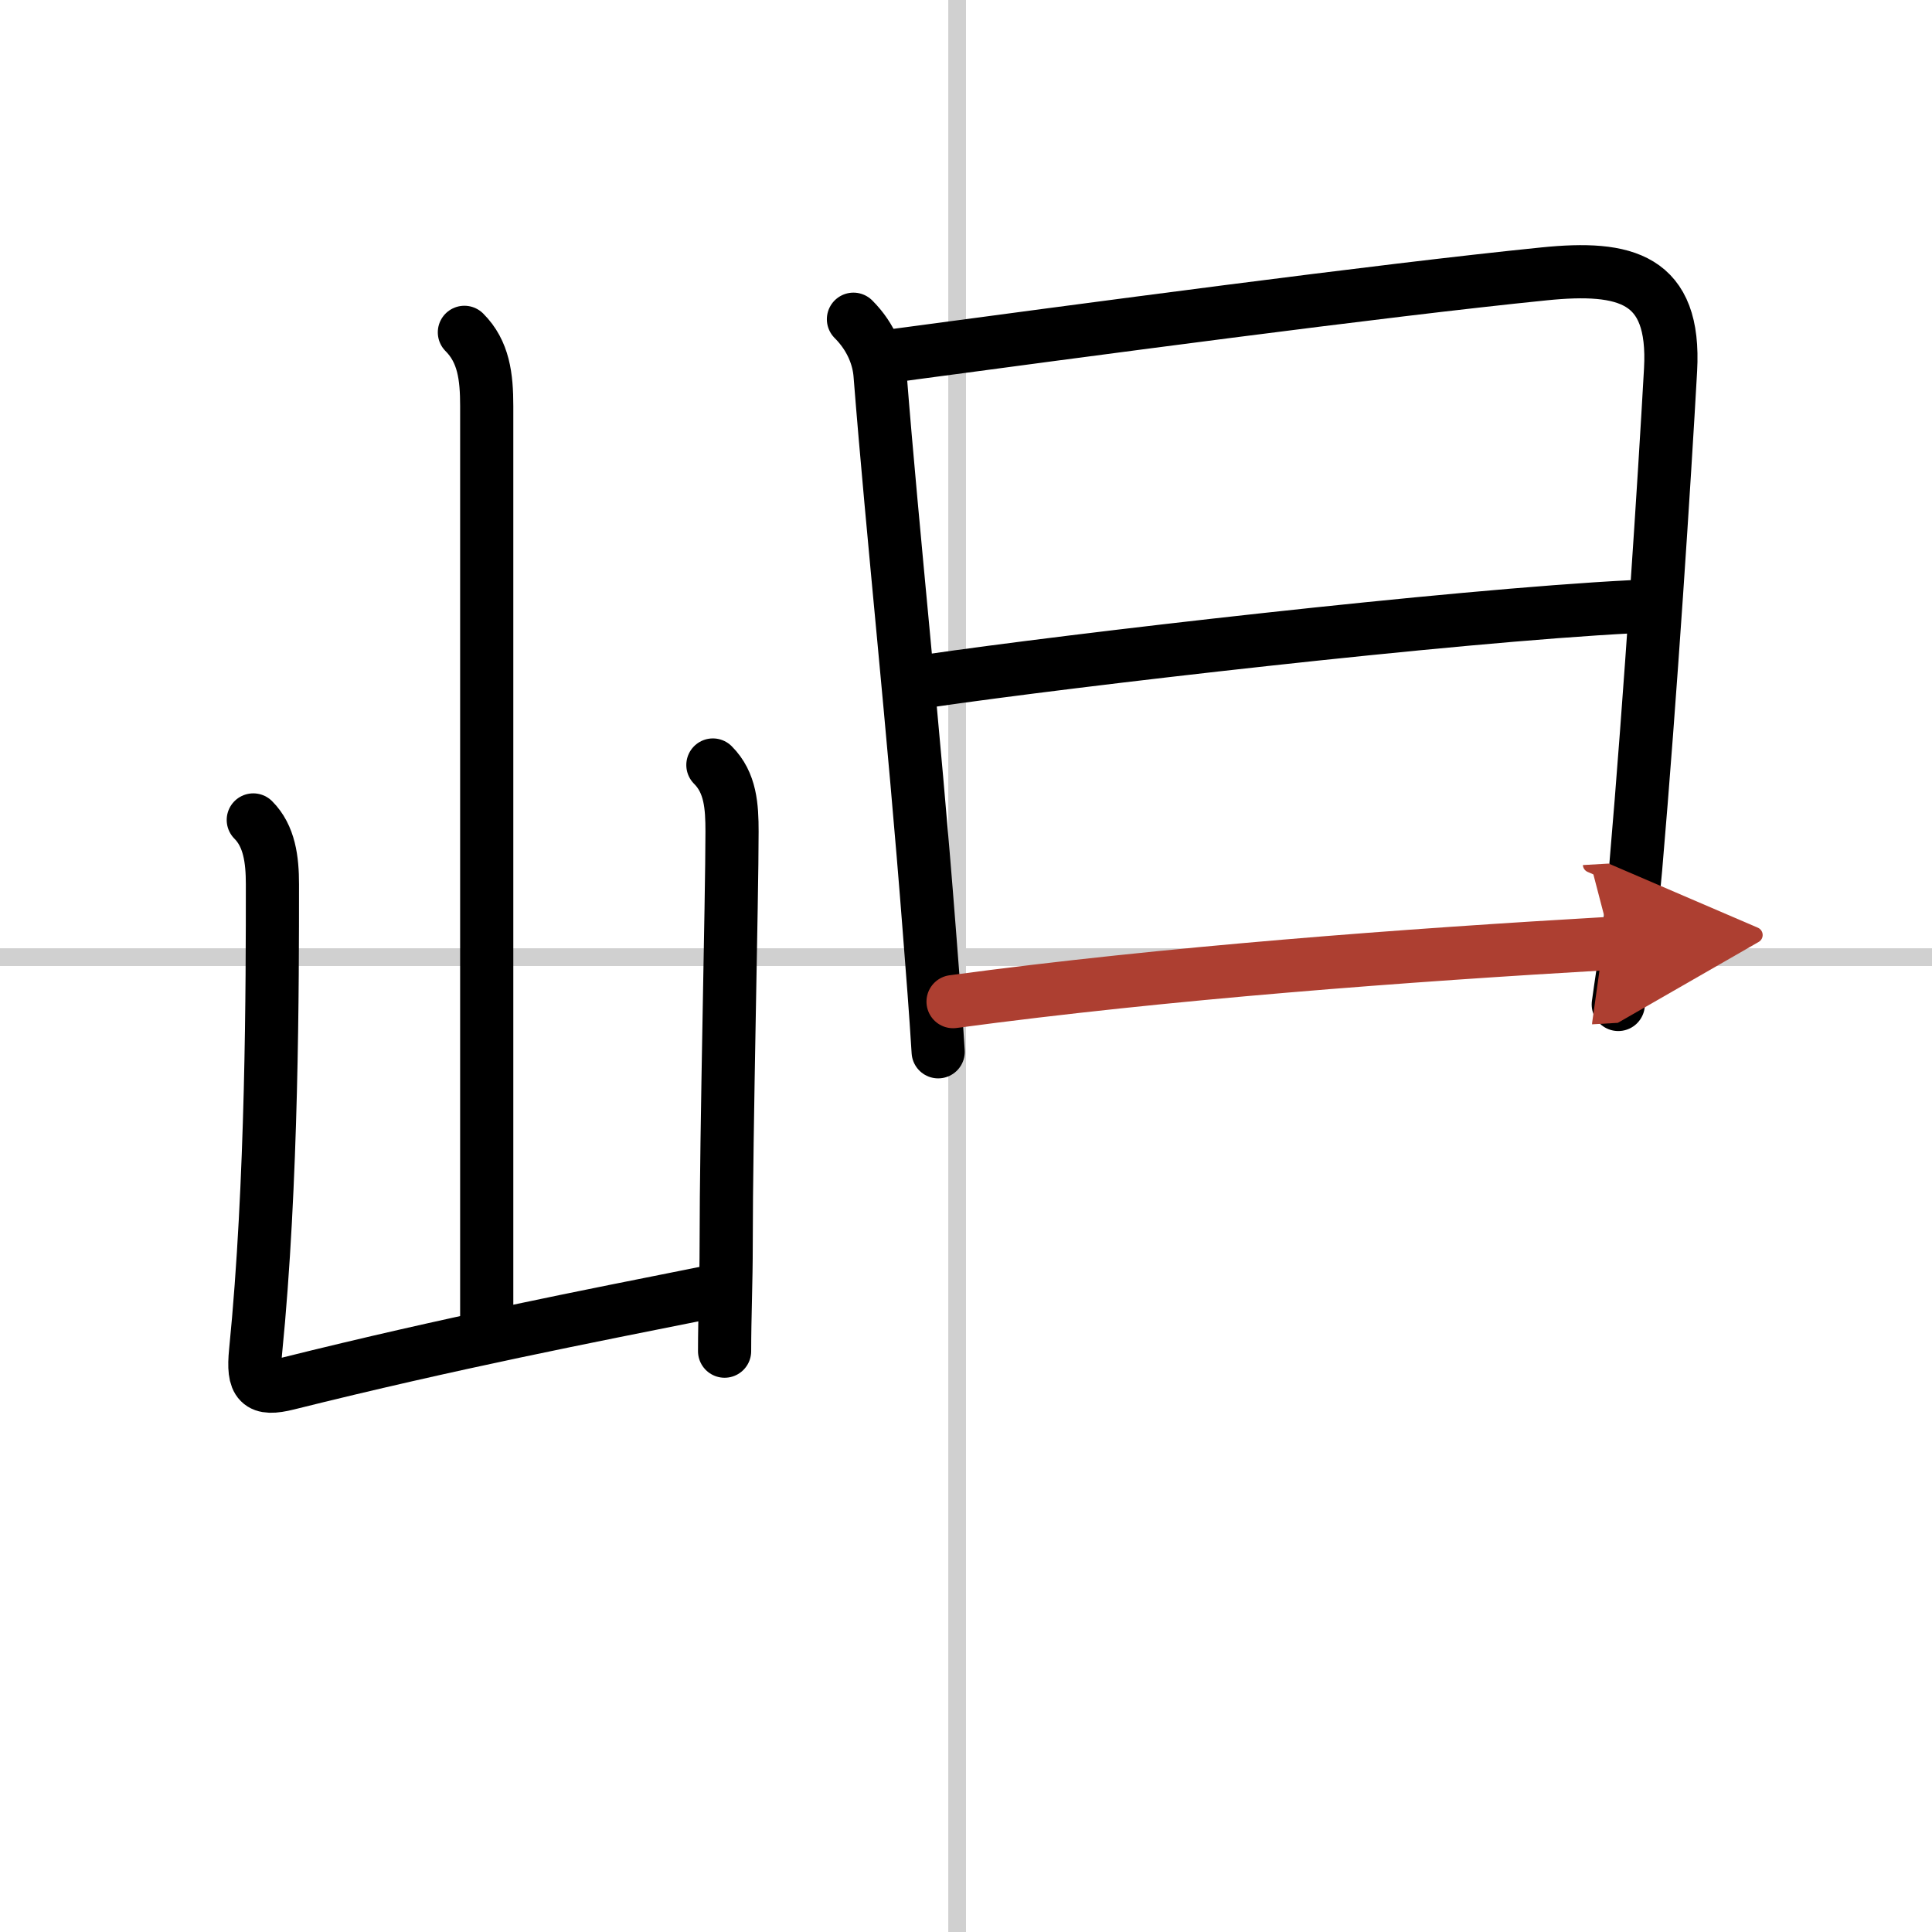
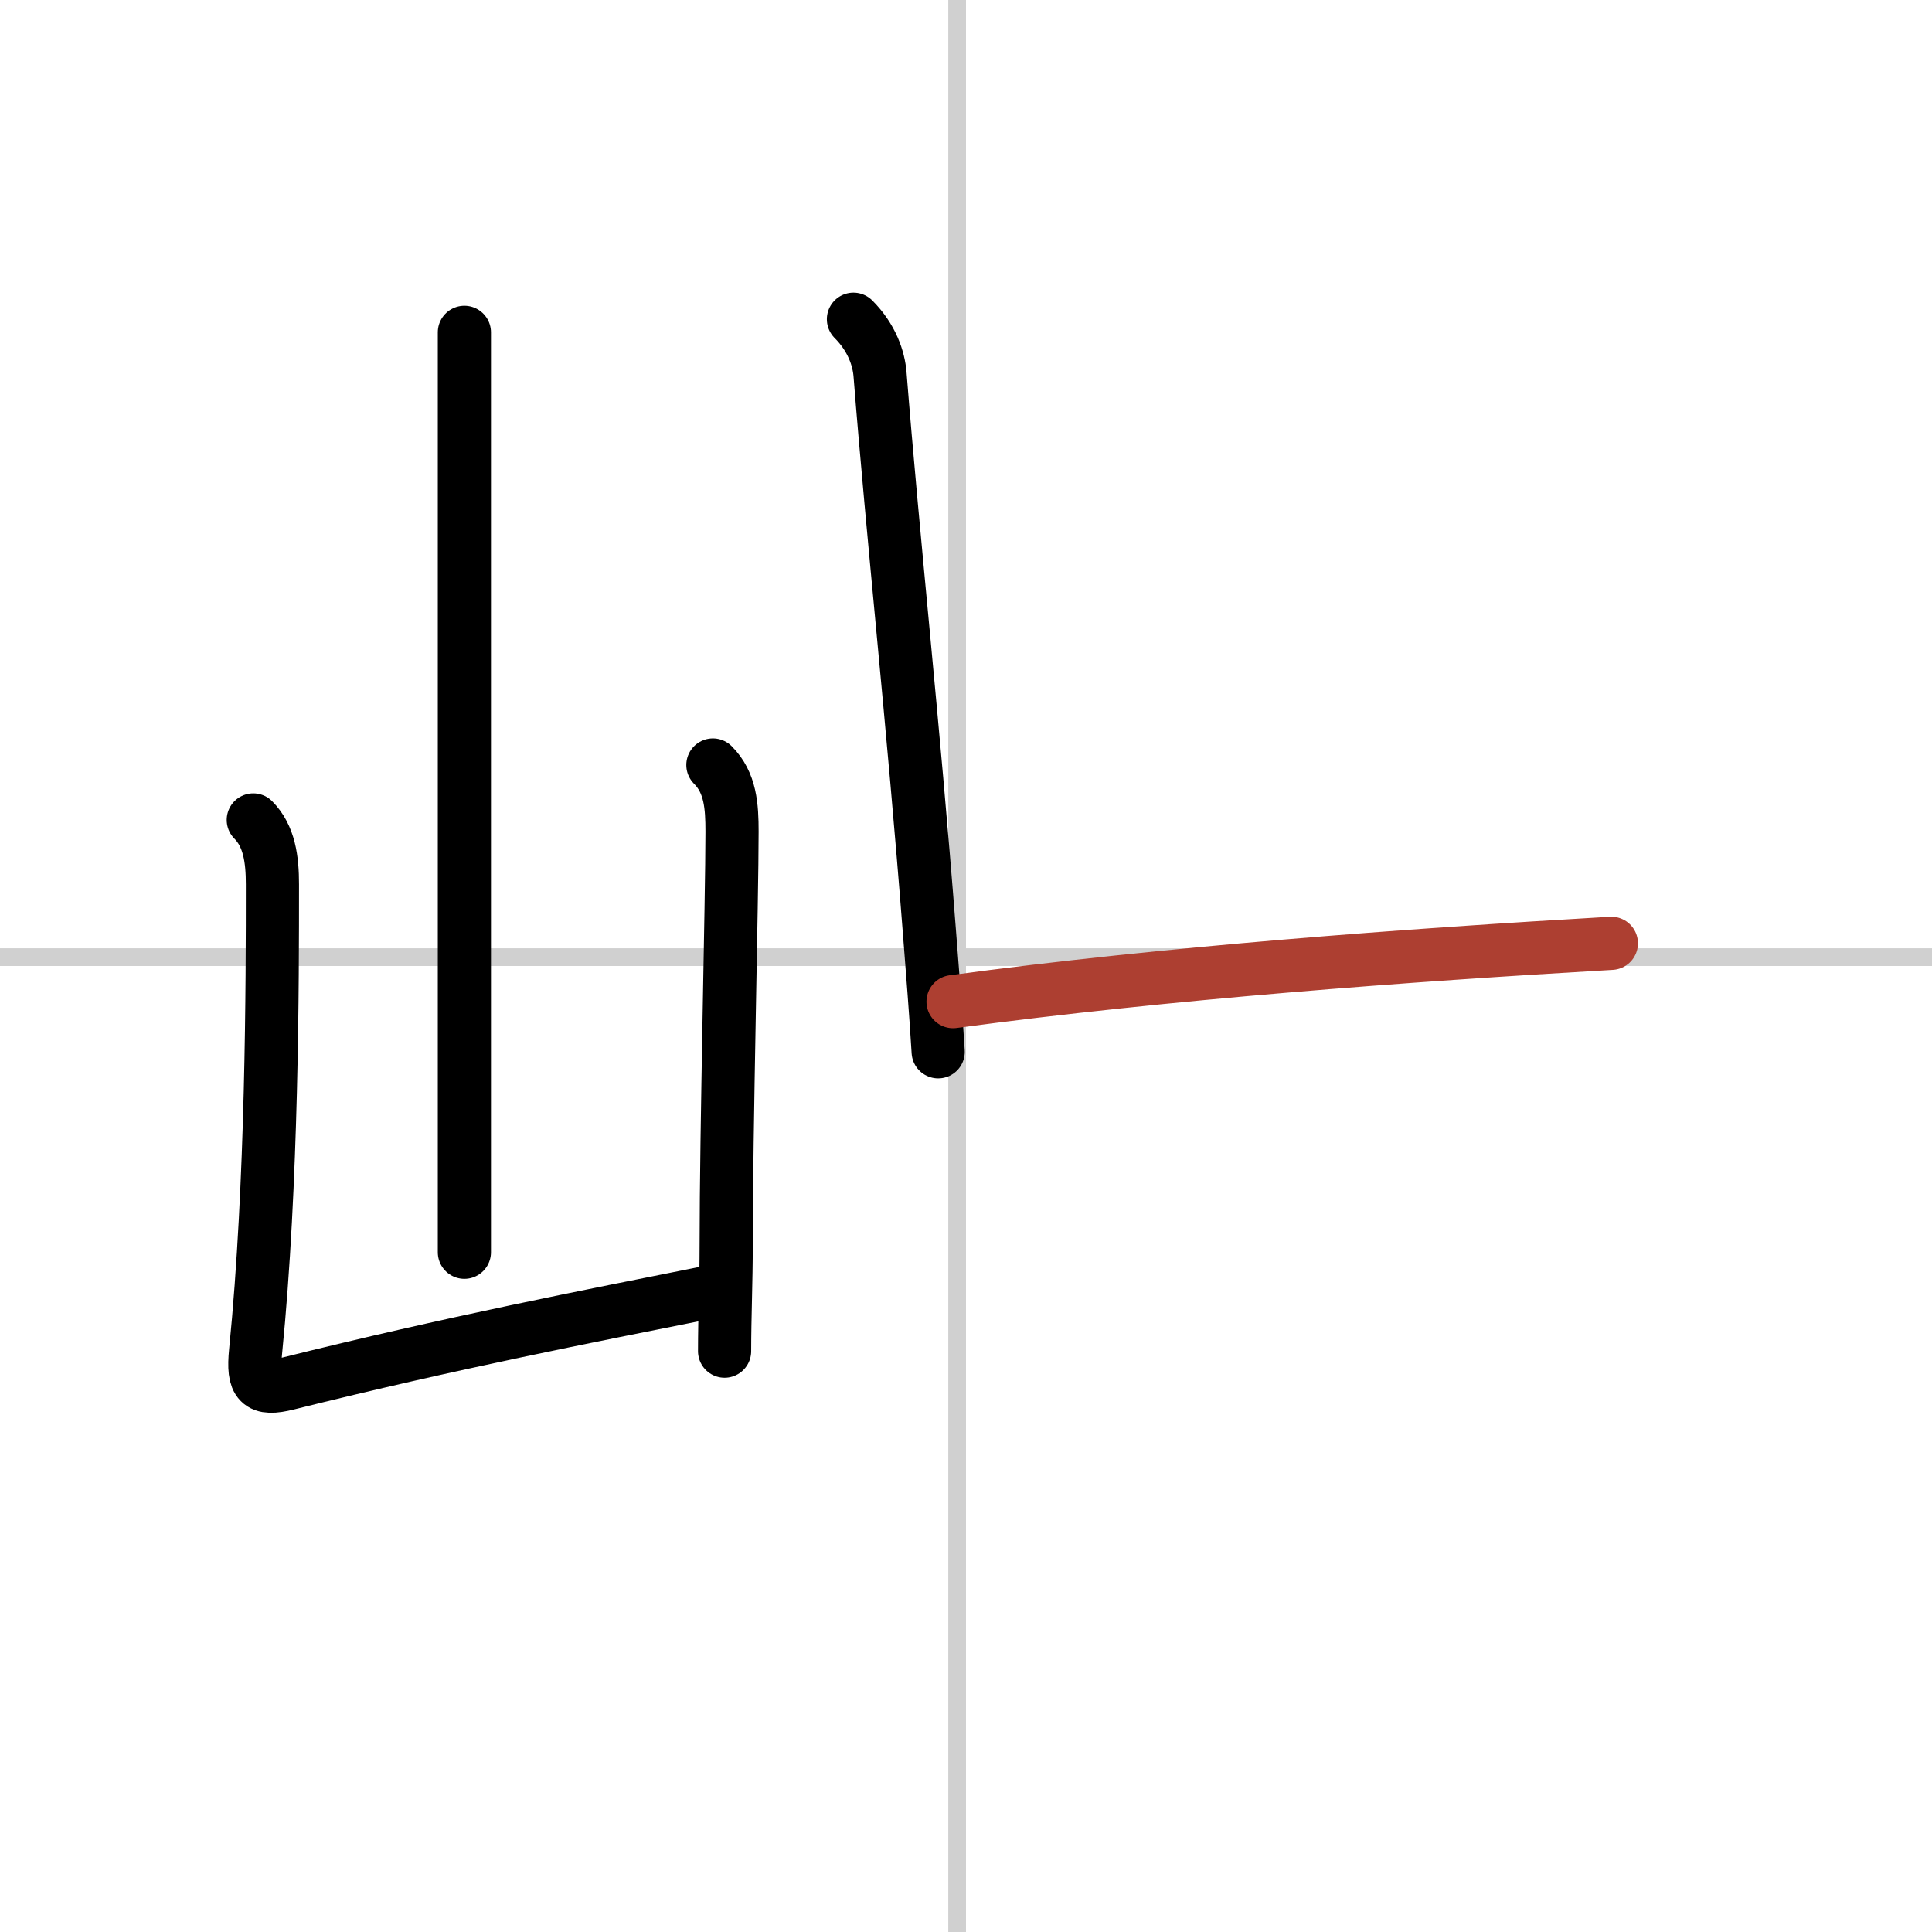
<svg xmlns="http://www.w3.org/2000/svg" width="400" height="400" viewBox="0 0 109 109">
  <defs>
    <marker id="a" markerWidth="4" orient="auto" refX="1" refY="5" viewBox="0 0 10 10">
-       <polyline points="0 0 10 5 0 10 1 5" fill="#ad3f31" stroke="#ad3f31" />
-     </marker>
+       </marker>
  </defs>
  <g fill="none" stroke="#000" stroke-linecap="round" stroke-linejoin="round" stroke-width="3">
-     <rect width="100%" height="100%" fill="#fff" stroke="#fff" />
    <line x1="54" x2="54" y2="109" stroke="#d0d0d0" stroke-width="1" />
    <line x2="109" y1="54" y2="54" stroke="#d0d0d0" stroke-width="1" />
-     <path d="m26.2 18.75c1.09 1.09 1.26 2.5 1.26 4.17v51.9" />
+     <path d="m26.2 18.75v51.9" />
    <path d="m14.29 46.26c0.91 0.91 1.08 2.24 1.08 3.63 0 5.53 0 16.86-0.95 26.36-0.18 1.82 0.19 2.22 1.82 1.81 9.26-2.31 17.01-3.81 23.51-5.11" />
    <path d="m40.22 43.16c1 1 1.08 2.34 1.08 3.76 0 3.82-0.33 16.82-0.33 23.32 0 2.06-0.09 4.08-0.09 5.99" />
    <path d="m48.15 18.01c1.05 1.05 1.43 2.23 1.5 3.11 0.72 9.13 1.89 19.83 2.78 31.37 0.19 2.43 0.36 4.57 0.5 6.85" />
-     <path d="m50.15 20.1c11.14-1.49 27.66-3.71 36.98-4.65 4.57-0.46 7.41 0.23 7.12 5.42-0.34 6.09-1.13 18.38-1.97 28.13-0.32 3.65-0.65 5.24-0.98 7.67" />
-     <path d="m52.41 38.41c7.96-1.16 29.46-3.66 39.66-4.18" />
    <path d="m53.77 56.51c12.11-1.63 25.55-2.62 37.14-3.29" marker-end="url(#a)" stroke="#ad3f31" />
  </g>
</svg>